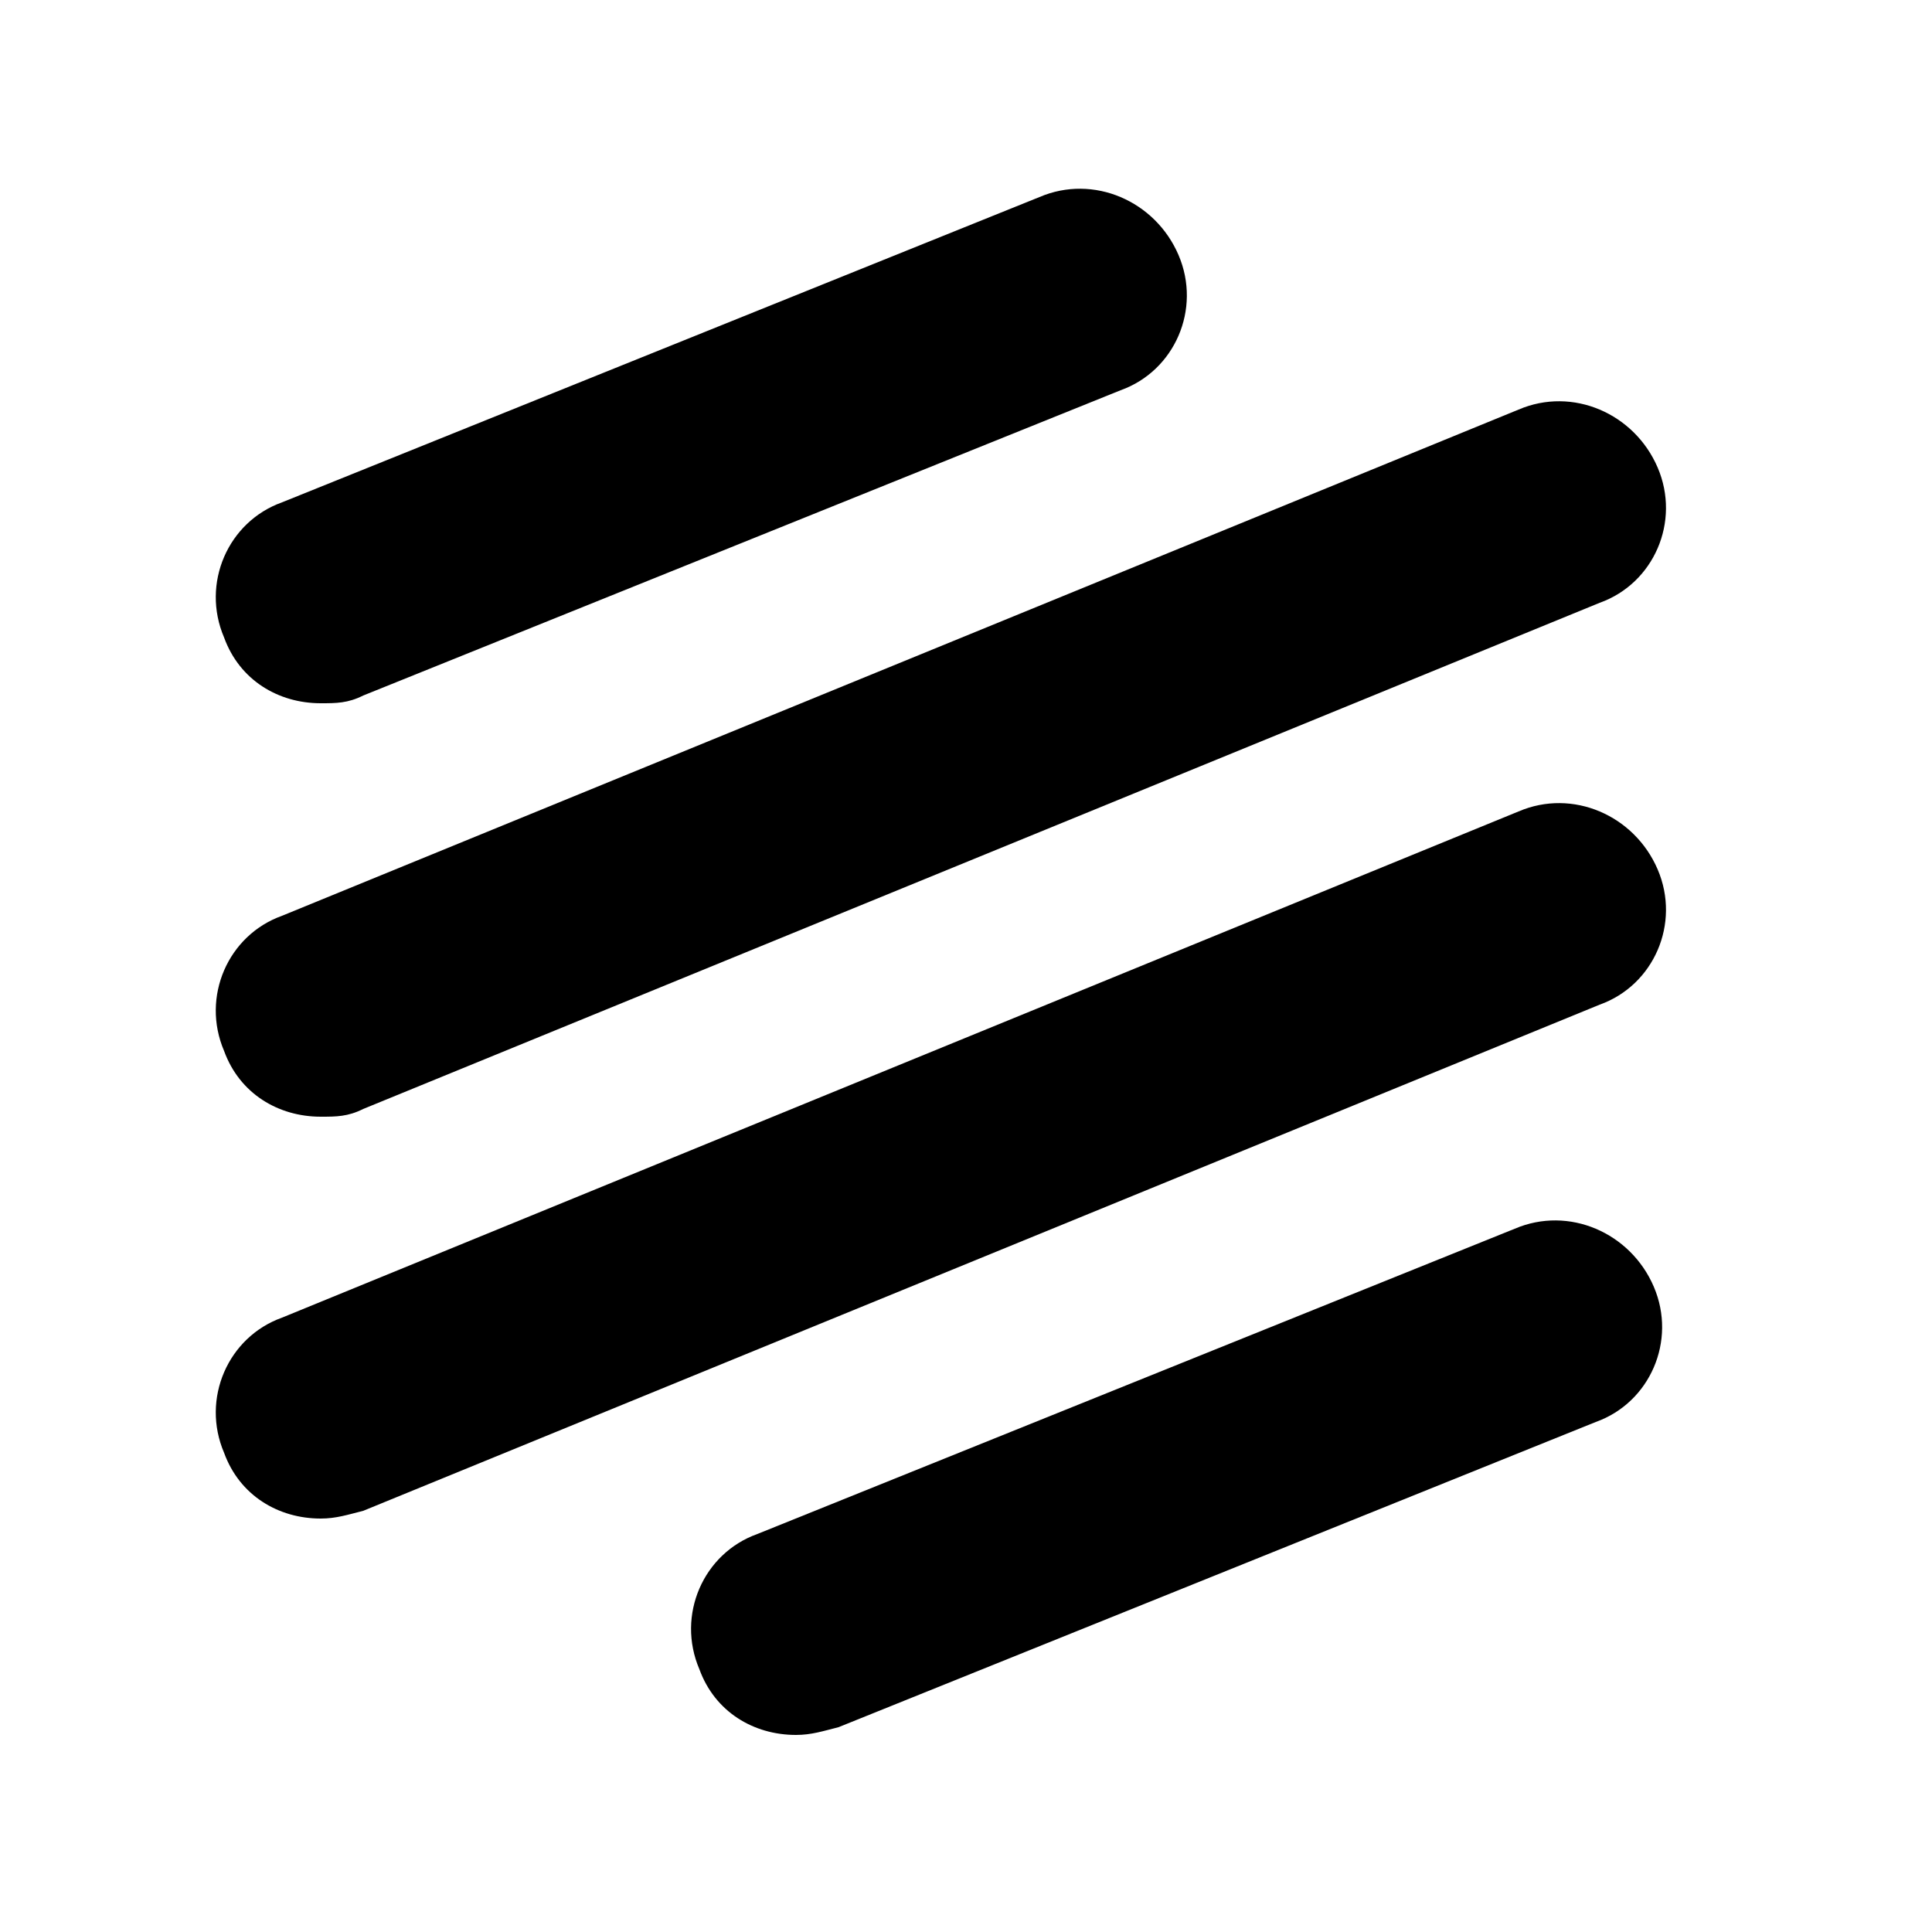
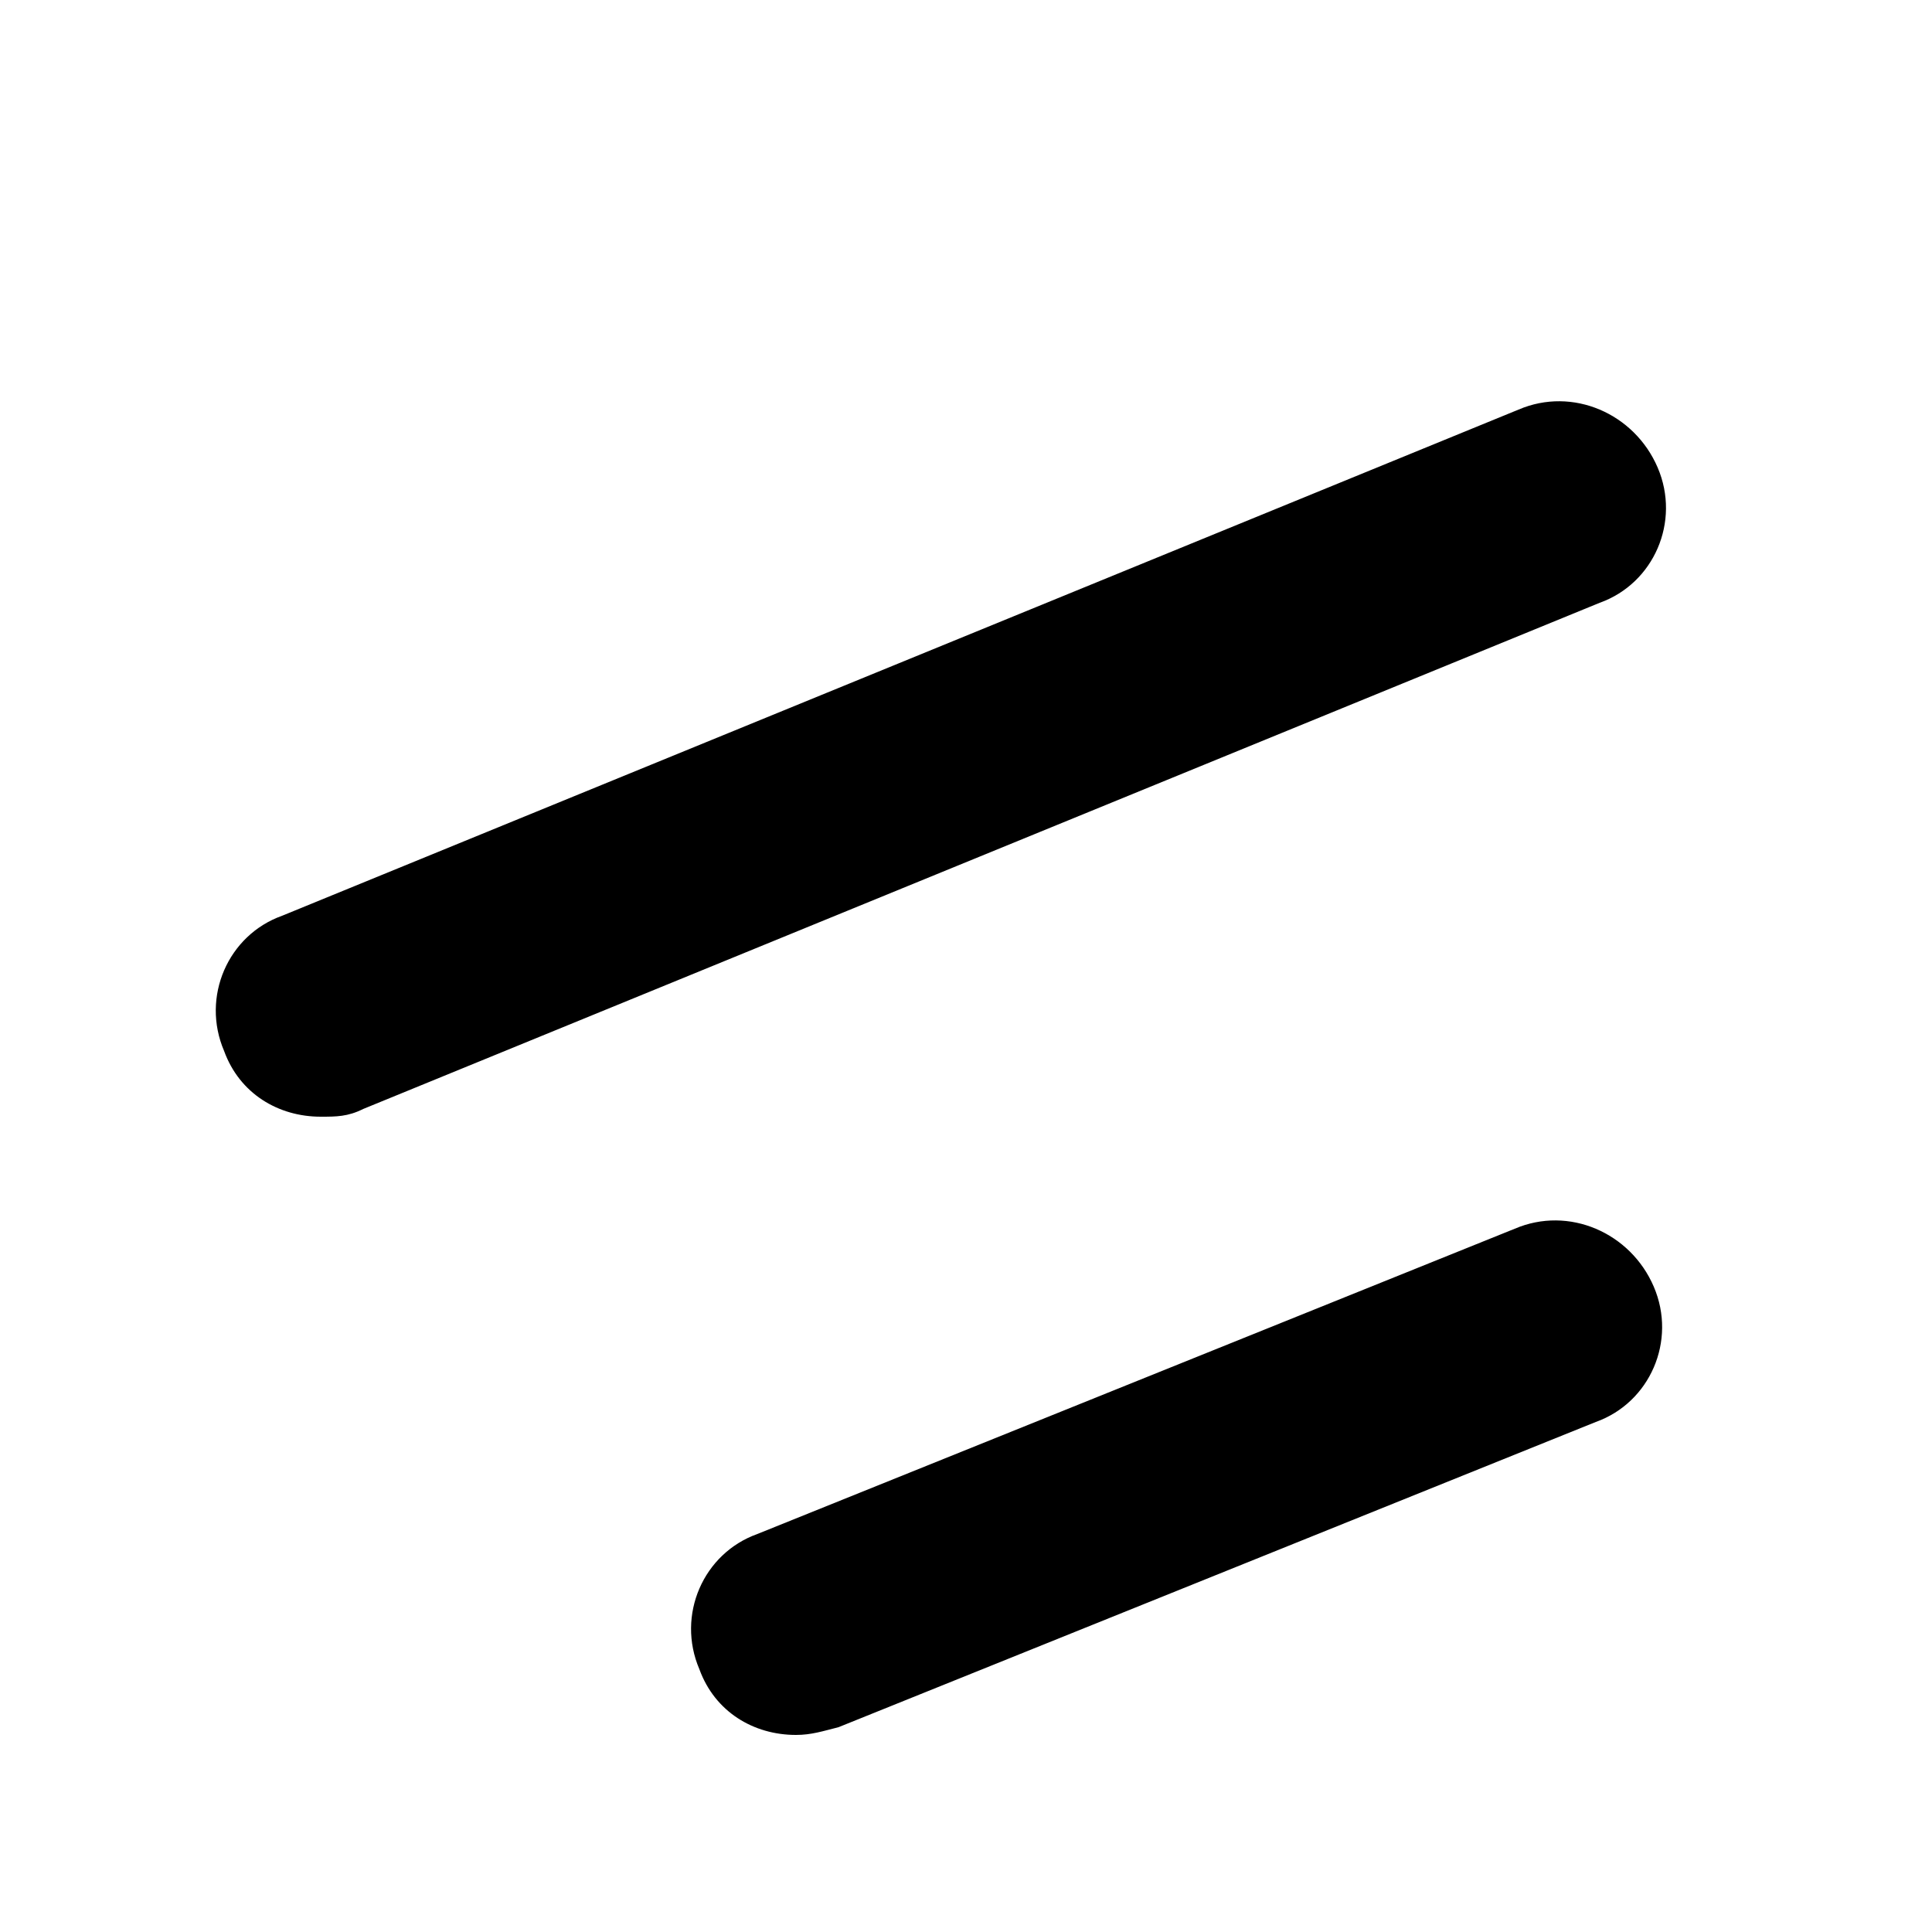
<svg xmlns="http://www.w3.org/2000/svg" version="1.1" x="0px" y="0px" viewBox="0 0 40 50" style="enable-background:new 0 0 40 50;" xml:space="preserve" height="250" width="250">
  <g id="isotype">
-     <path d="M3.3,39.3c-1.1,0-2.1-0.6-2.5-1.7c-0.6-1.4,0.1-3,1.5-3.5l32-13.1c1.4-0.6,3,0.1,3.6,1.5c0.6,1.4-0.1,3-1.5,3.5l-32,13.1 C4,39.2,3.7,39.3,3.3,39.3z" shape-rendering="geometricPrecision" />
    <path d="M3.3,28.9c-1.1,0-2.1-0.6-2.5-1.7c-0.6-1.4,0.1-3,1.5-3.5l32-13.1c1.4-0.6,3,0.1,3.6,1.5c0.6,1.4-0.1,3-1.5,3.5l-32,13.1 C4,28.9,3.7,28.9,3.3,28.9z" shape-rendering="geometricPrecision" />
-     <path d="M3.3,18.2c-1.1,0-2.1-0.6-2.5-1.7c-0.6-1.4,0.1-3,1.5-3.5l19.6-7.9c1.4-0.6,3,0.1,3.6,1.5c0.6,1.4-0.1,3-1.5,3.5L4.4,18 C4,18.2,3.7,18.2,3.3,18.2z" shape-rendering="geometricPrecision" />
    <path d="M15.6,44.9c-1.1,0-2.1-0.6-2.5-1.7c-0.6-1.4,0.1-3,1.5-3.5l19.6-7.9c1.4-0.6,3,0.1,3.6,1.5c0.6,1.4-0.1,3-1.5,3.5 l-19.6,7.9C16.3,44.8,16,44.9,15.6,44.9z" shape-rendering="geometricPrecision" />
  </g>
</svg>